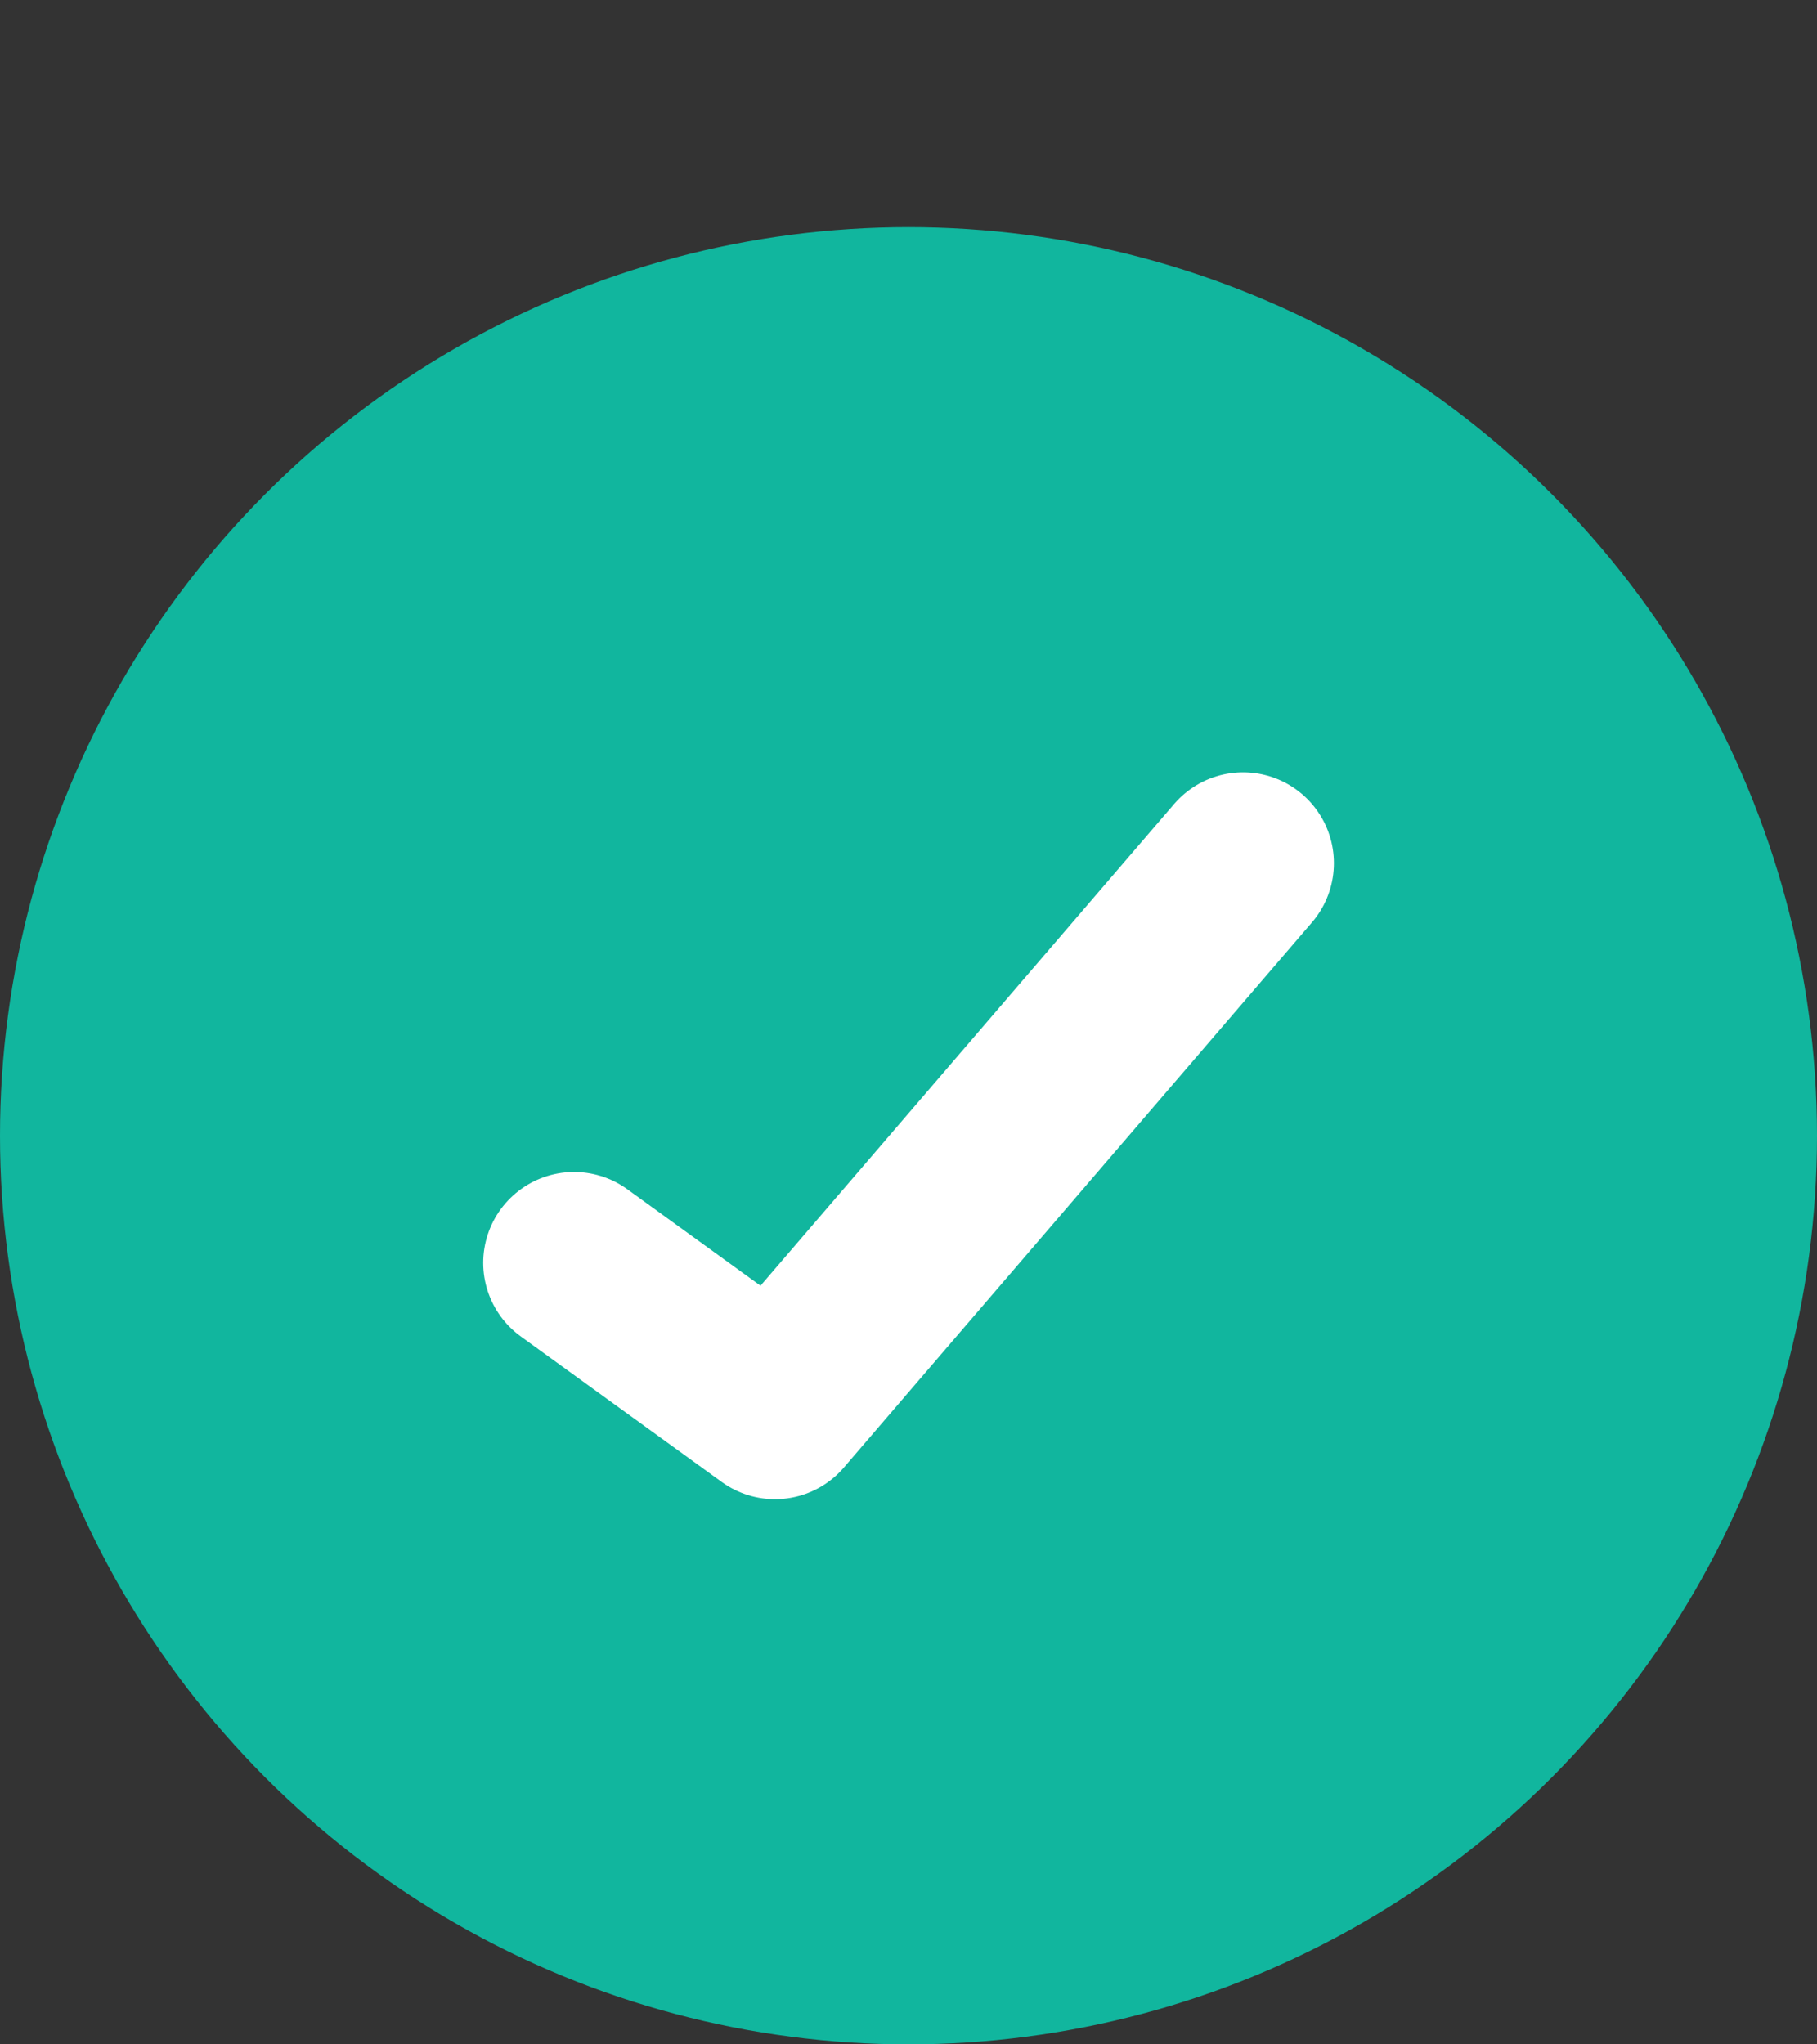
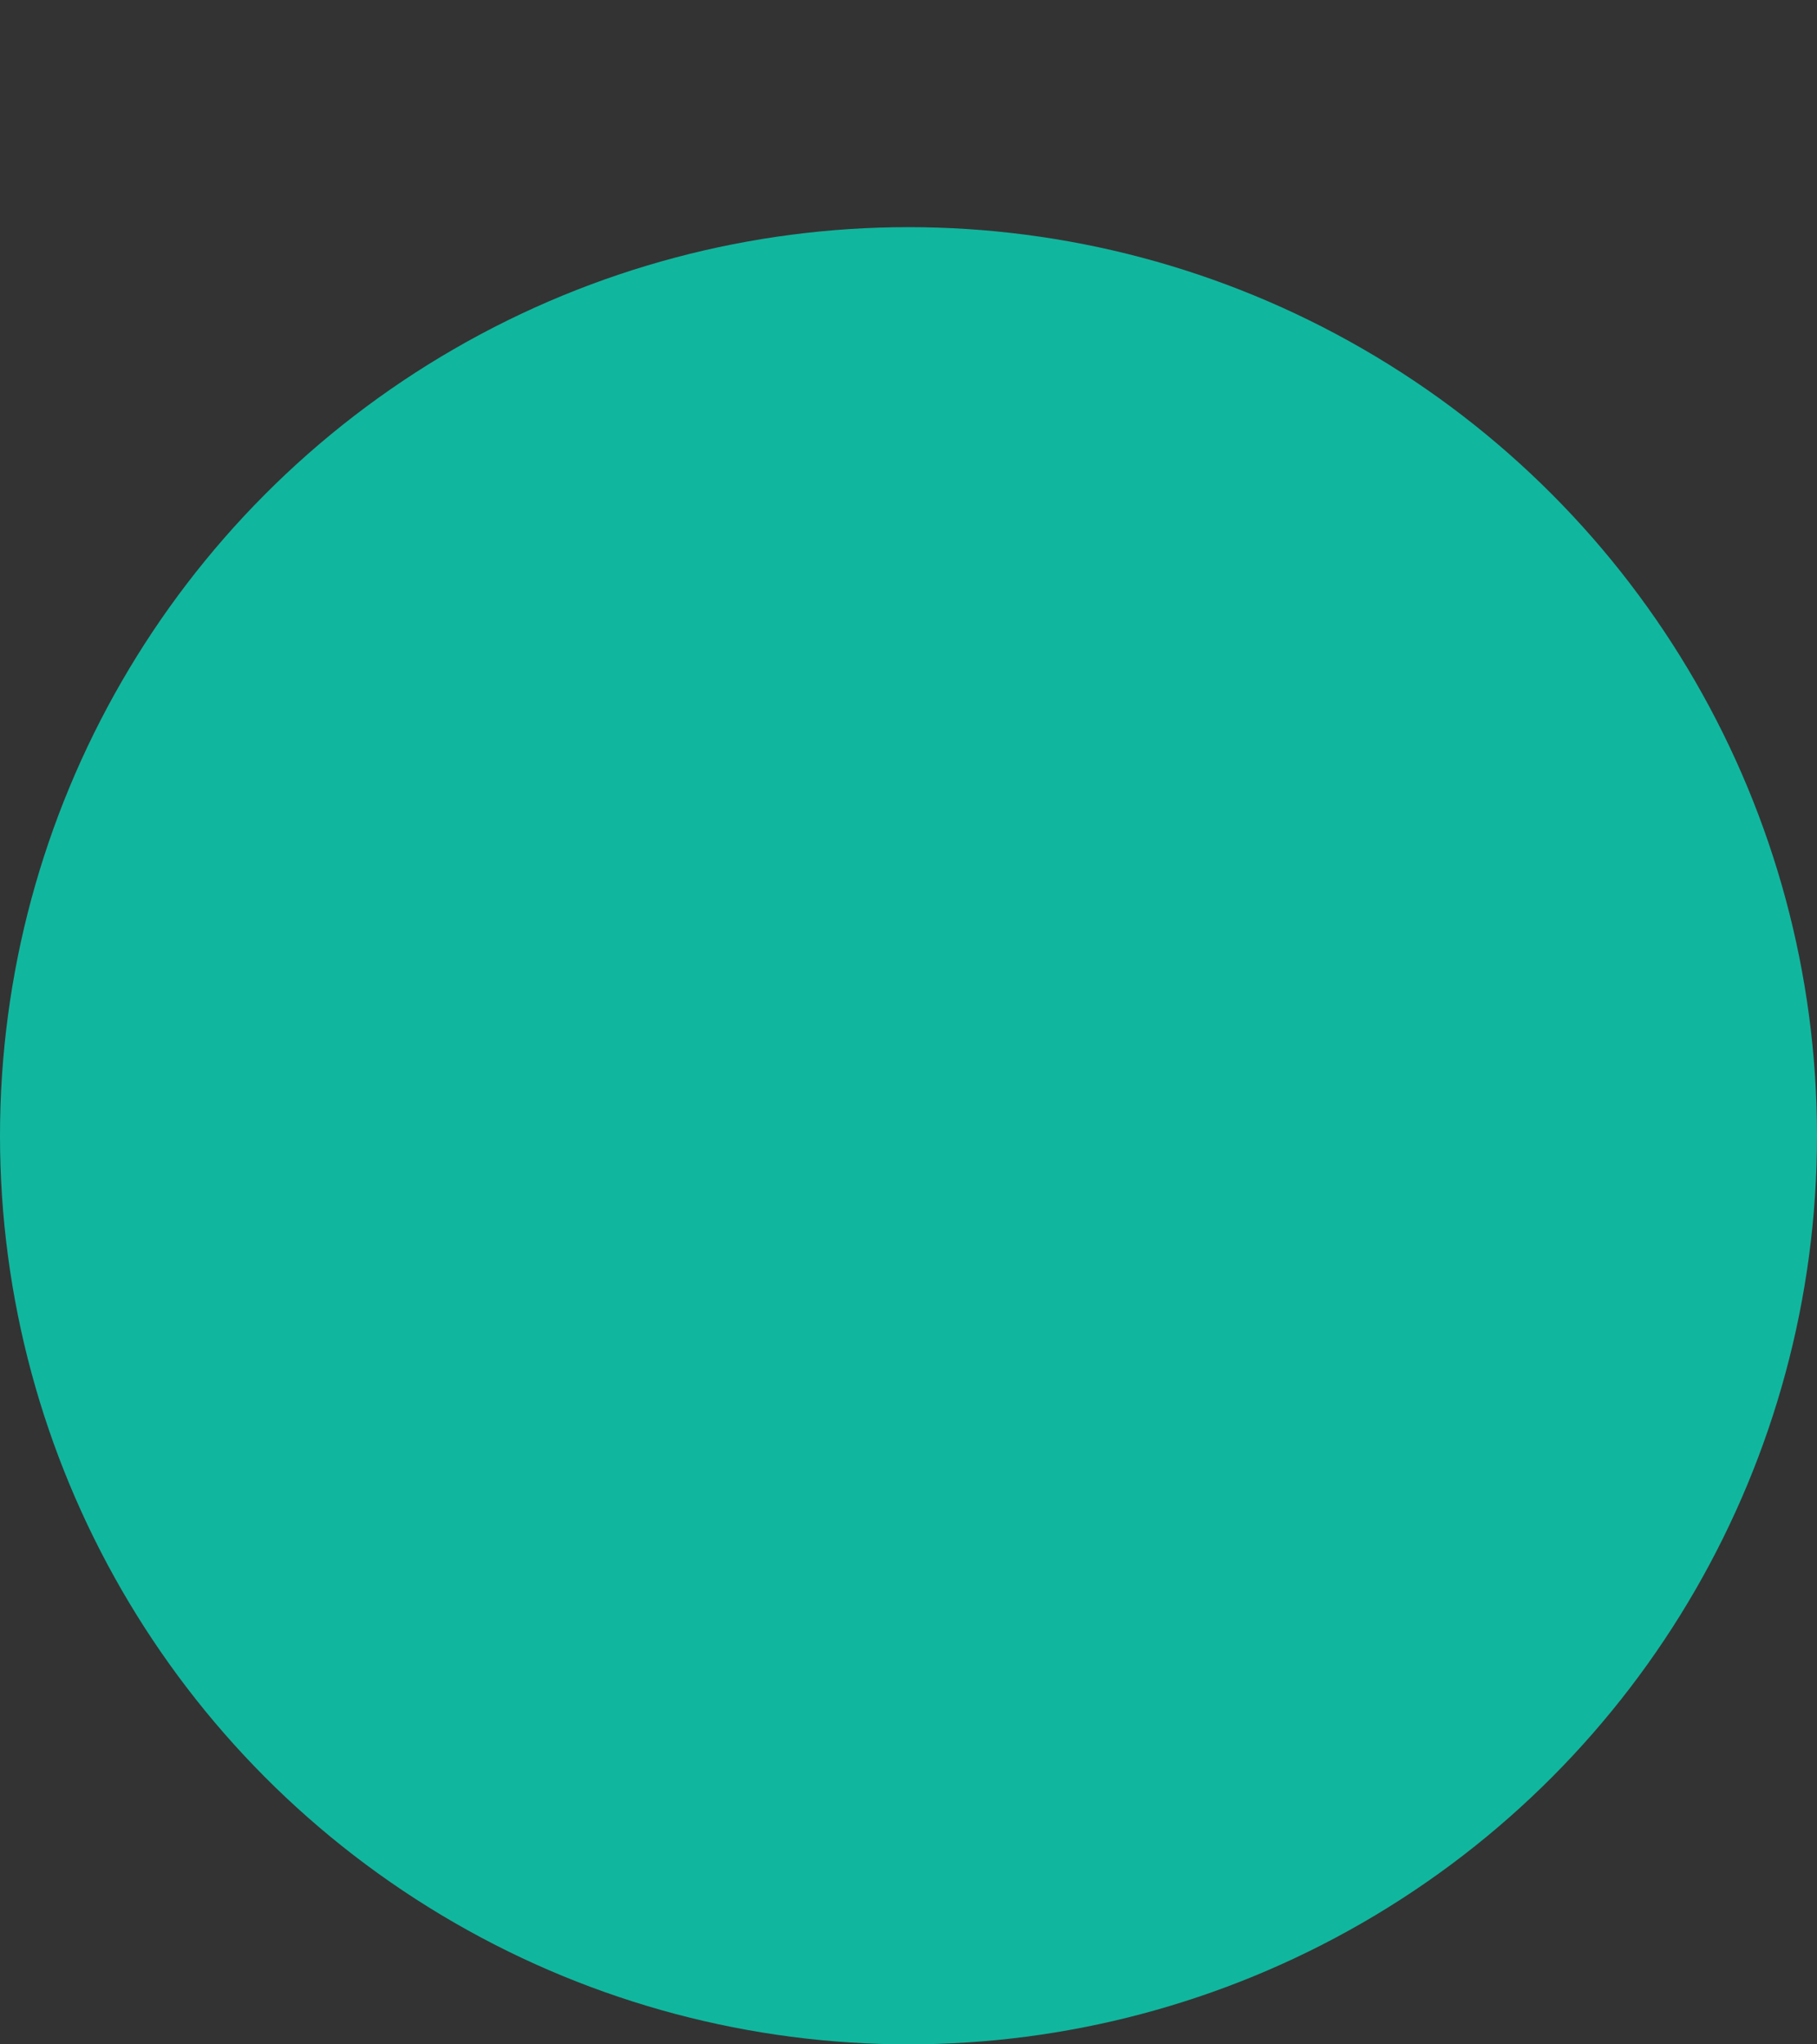
<svg xmlns="http://www.w3.org/2000/svg" width="16" height="18" viewBox="0 0 16 18" fill="none">
  <rect x="0" y="0" width="16" height="18" fill="#333333" stroke="none" />
  <circle cx="8" cy="10" r="8" fill="#11B69E" />
-   <path d="M5.055 11.119L6.824 12.4L10.946 7.6" stroke="white" stroke-width="1.6" stroke-linecap="round" stroke-linejoin="round" />
</svg>